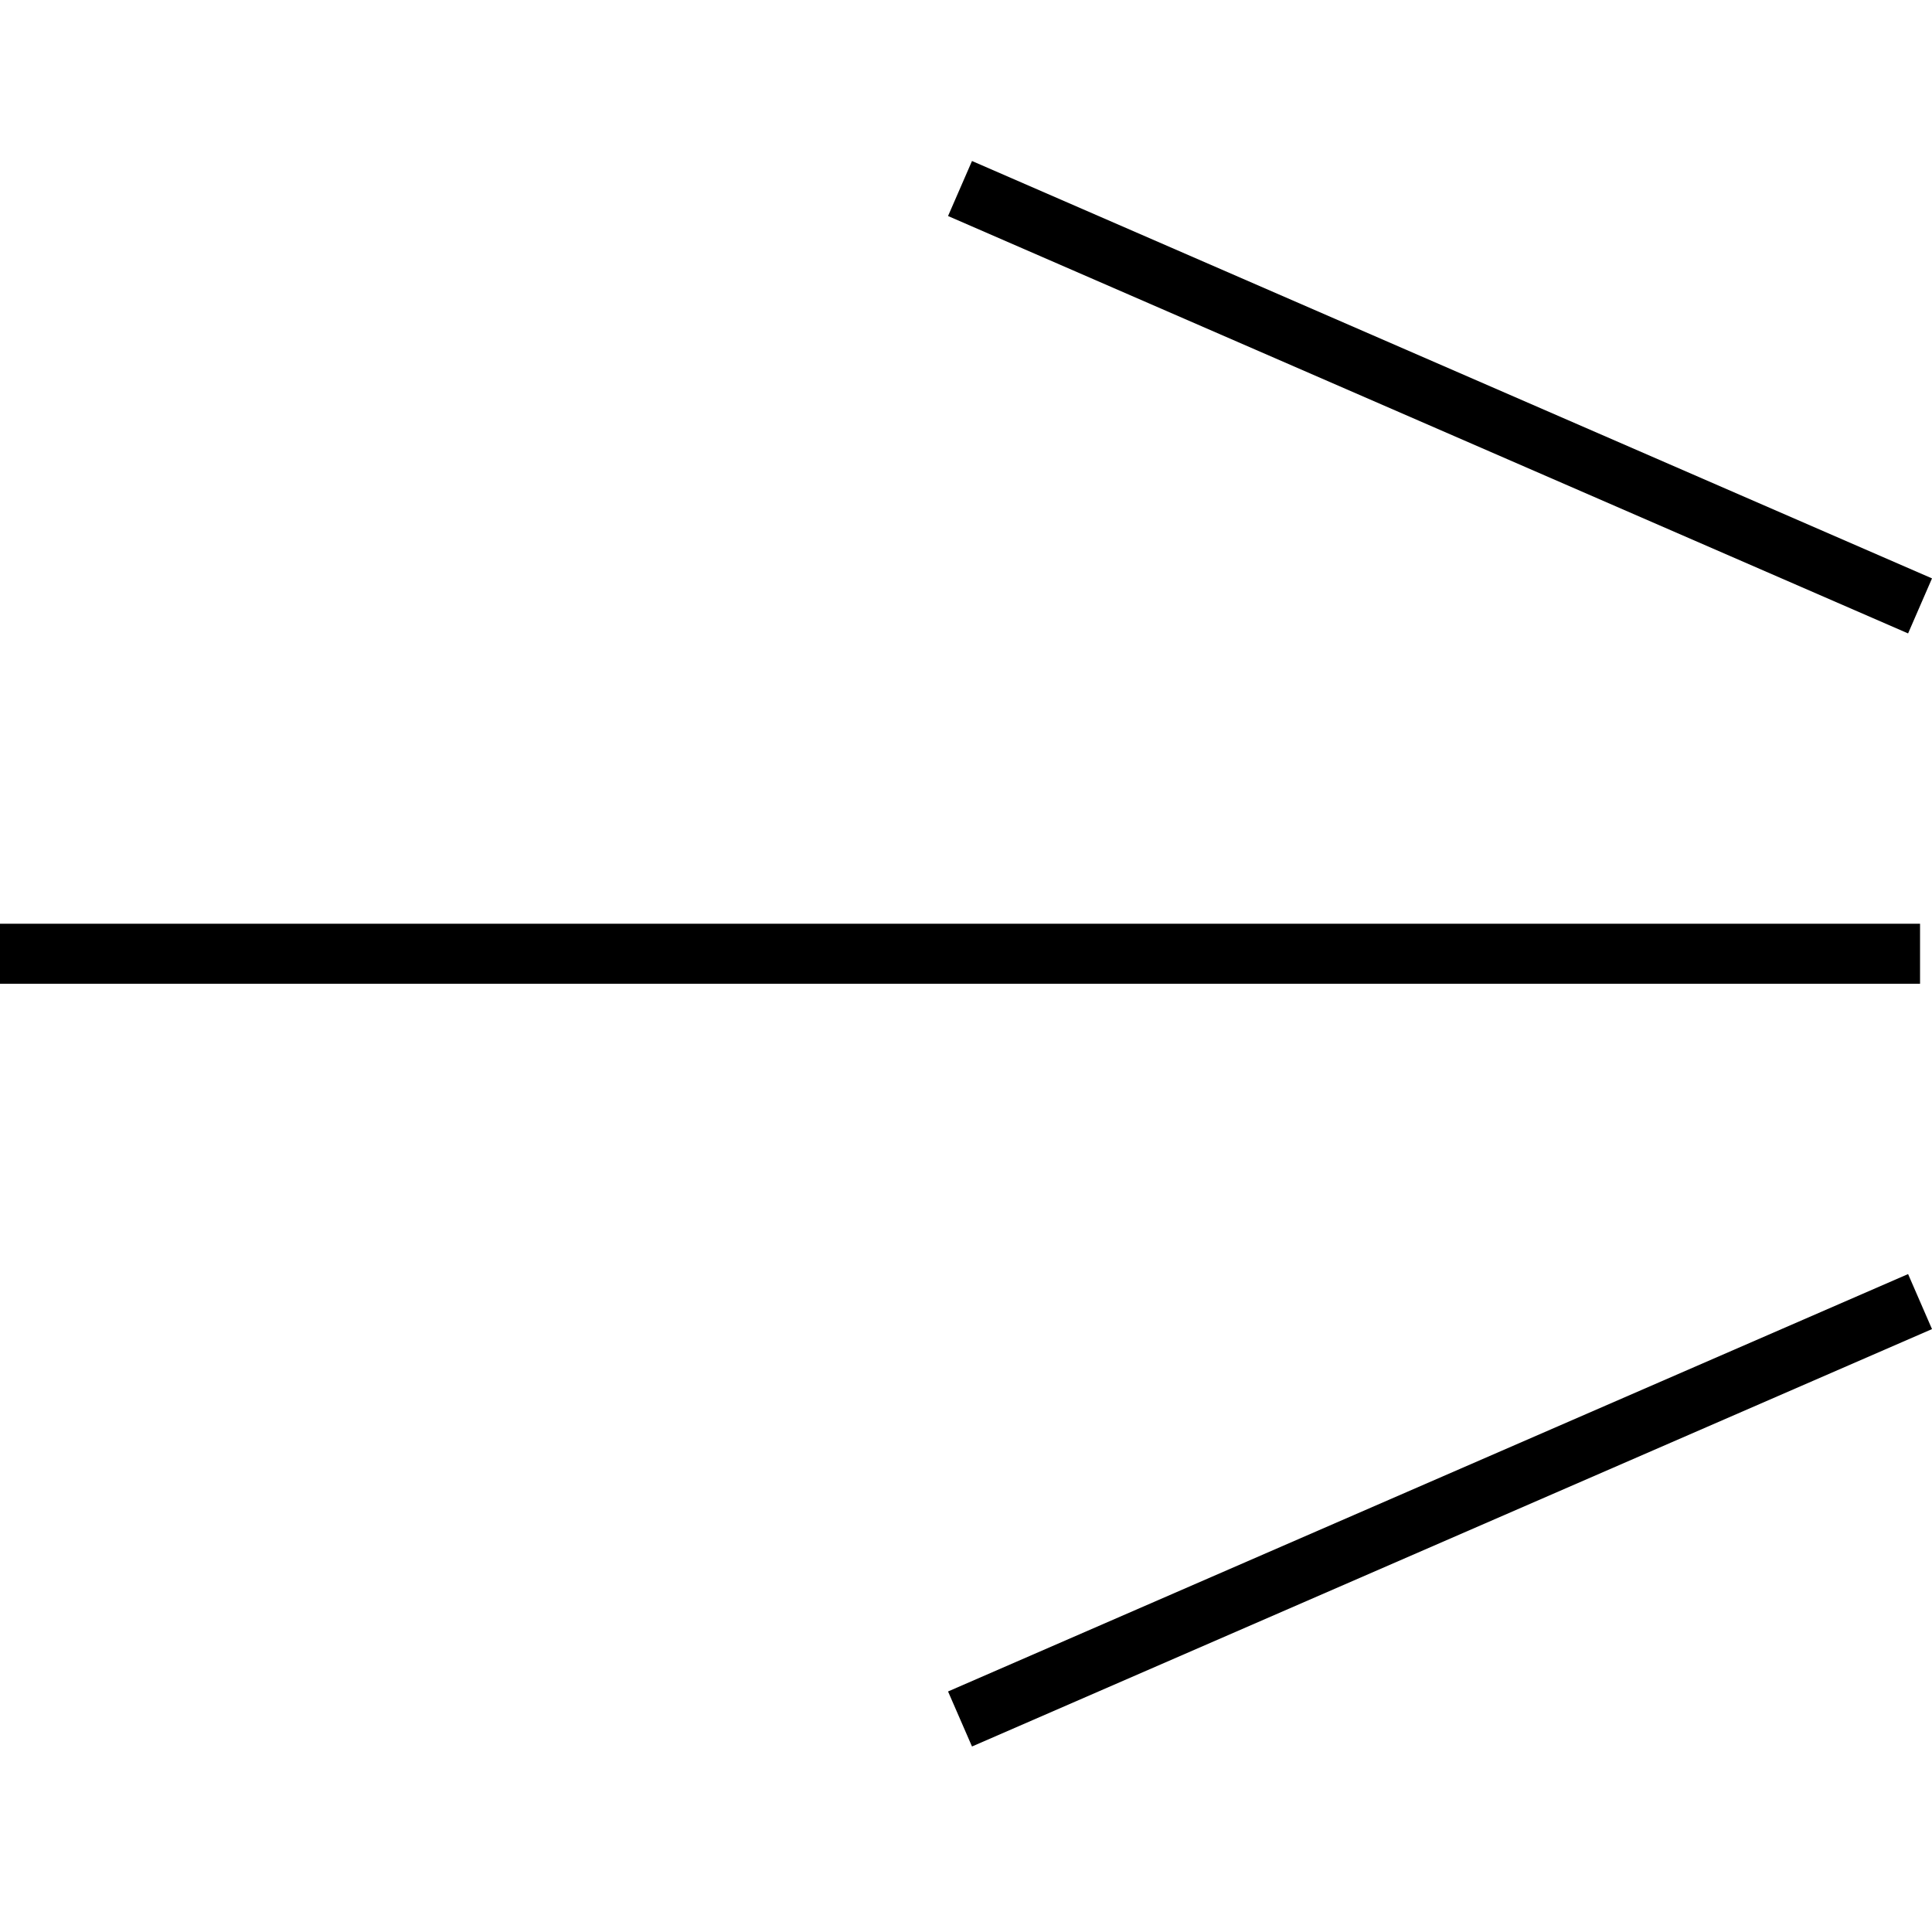
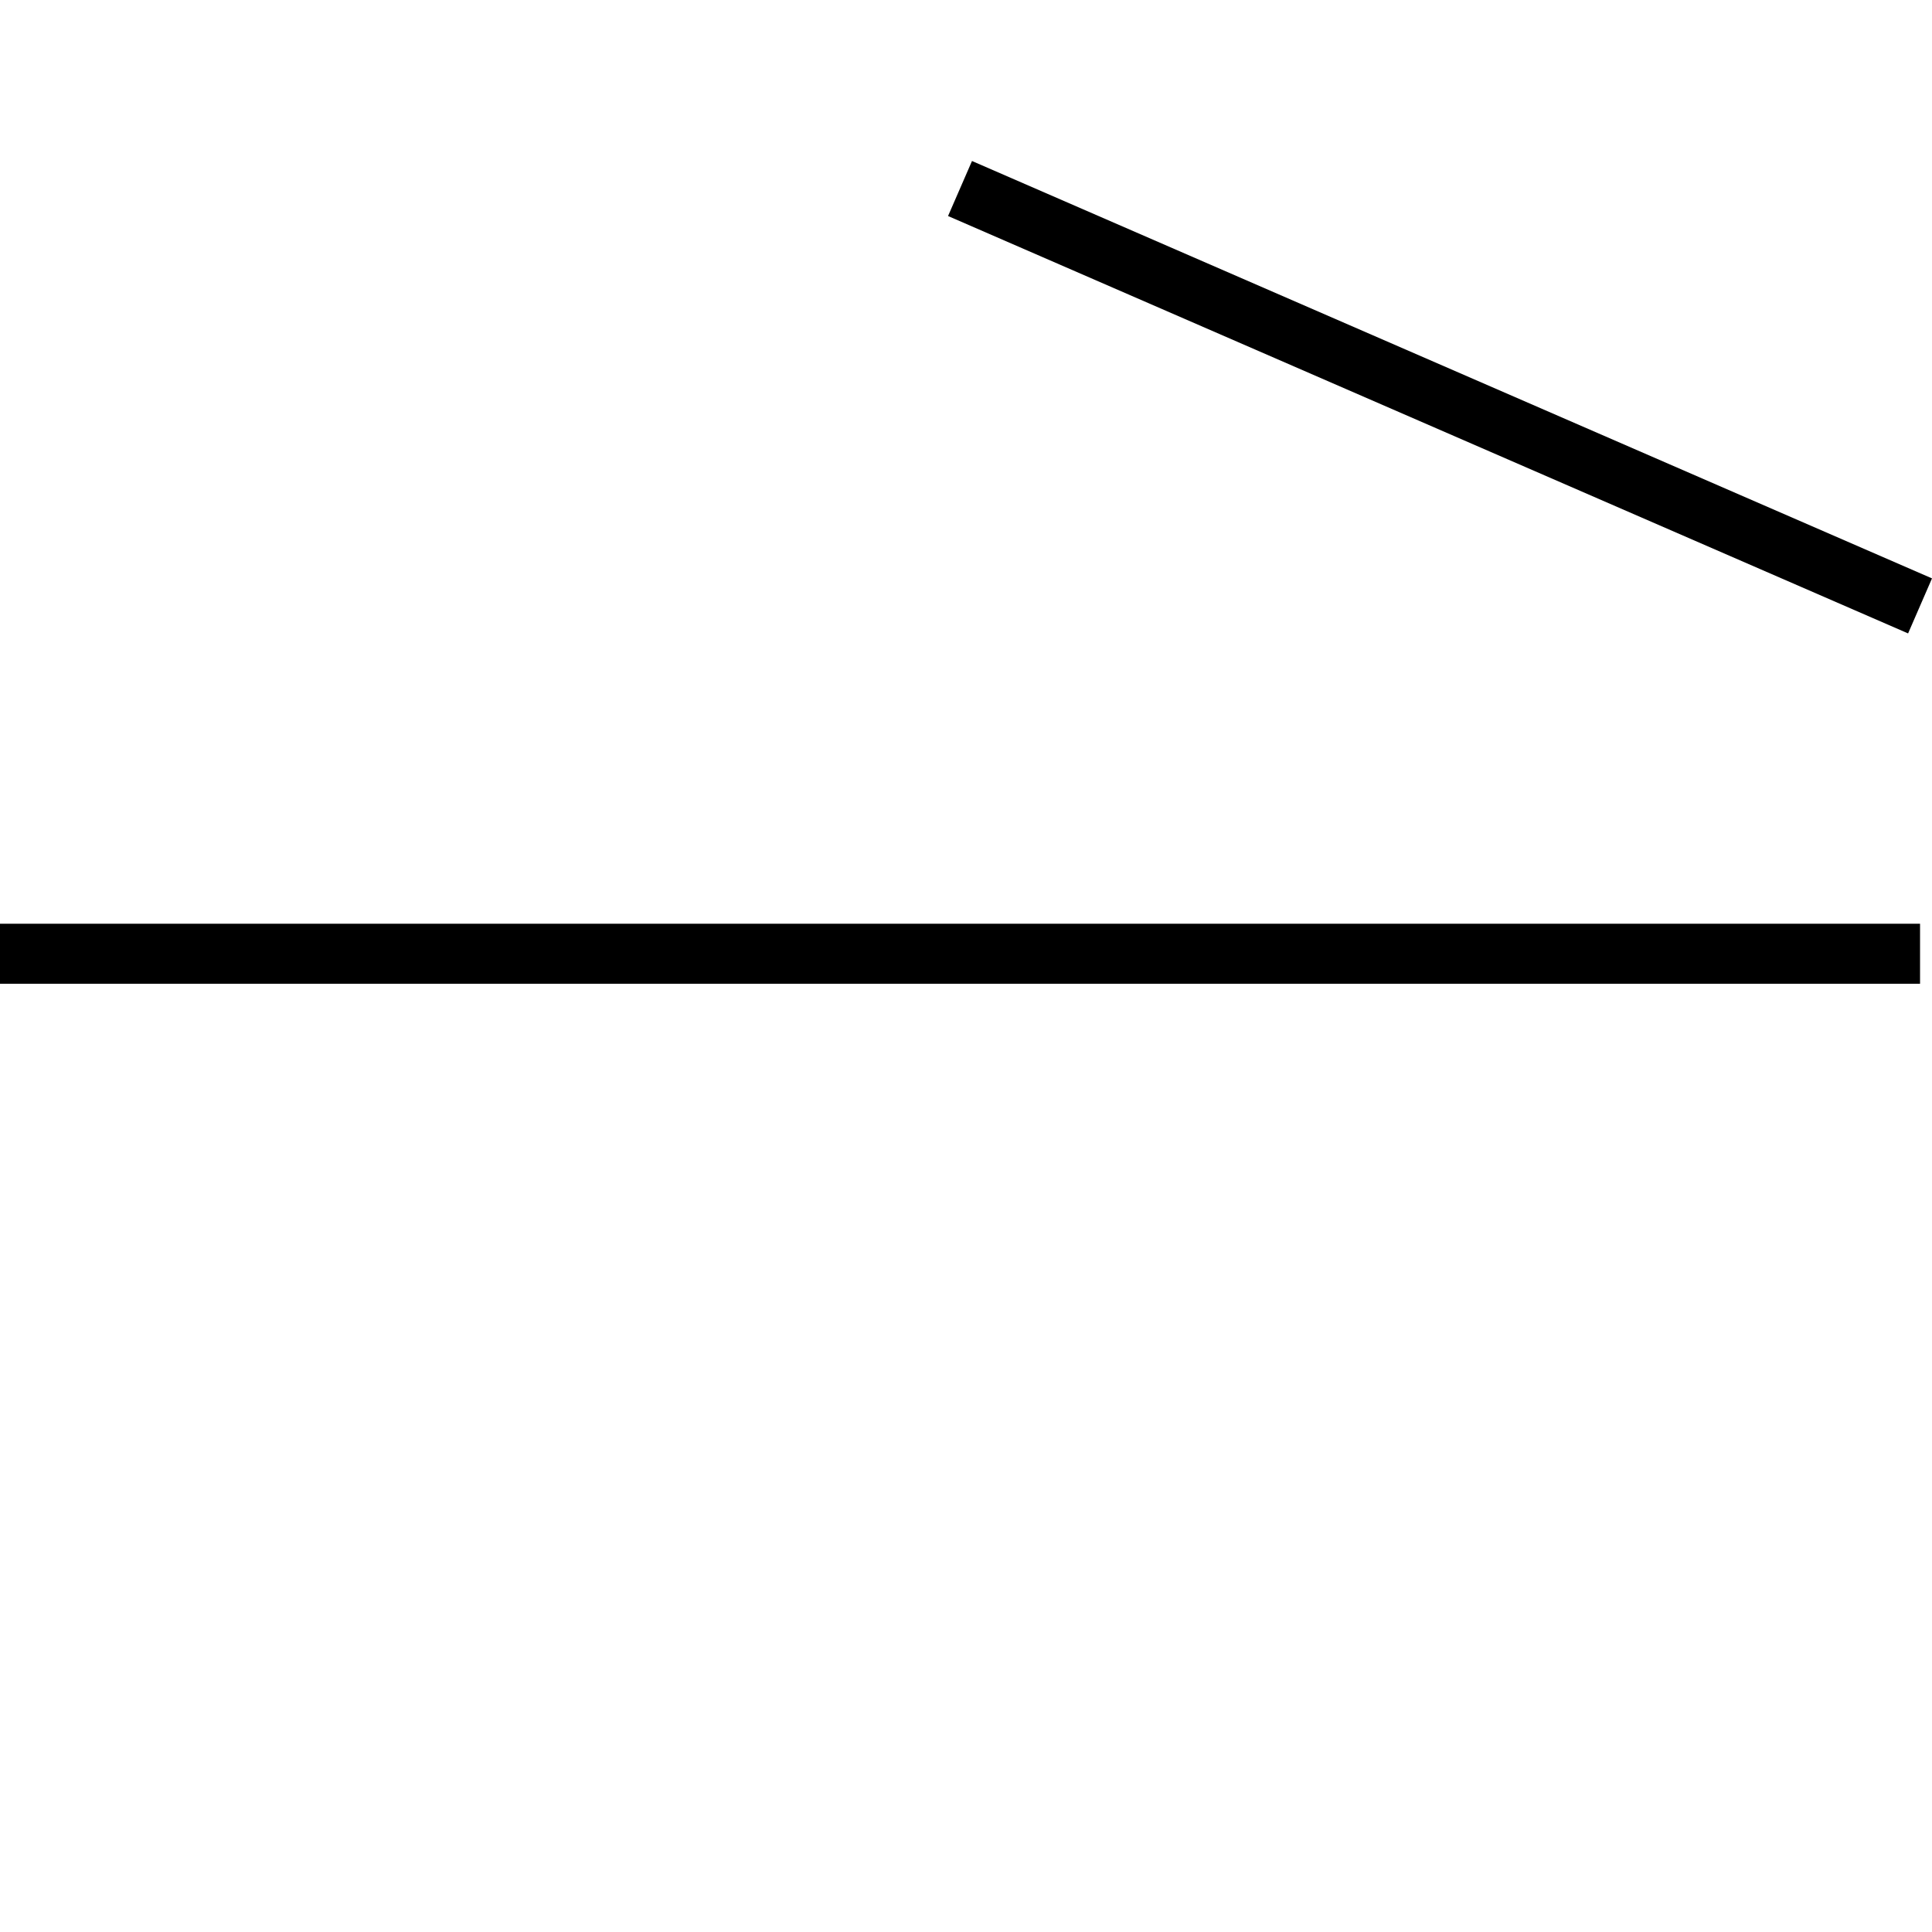
<svg xmlns="http://www.w3.org/2000/svg" width="48" height="48" viewBox="0 0 48 48" fill="none">
  <path fill-rule="evenodd" clip-rule="evenodd" d="M47.703 24.441H0V22.95H47.703V24.441Z" fill="black" />
  <path fill-rule="evenodd" clip-rule="evenodd" d="M47.406 15.737L23.554 5.367L24.149 4L48 14.37L47.406 15.737Z" fill="black" />
-   <path fill-rule="evenodd" clip-rule="evenodd" d="M47.406 31.654L23.554 42.024L24.149 43.391L48 33.021L47.406 31.654Z" fill="black" />
</svg>